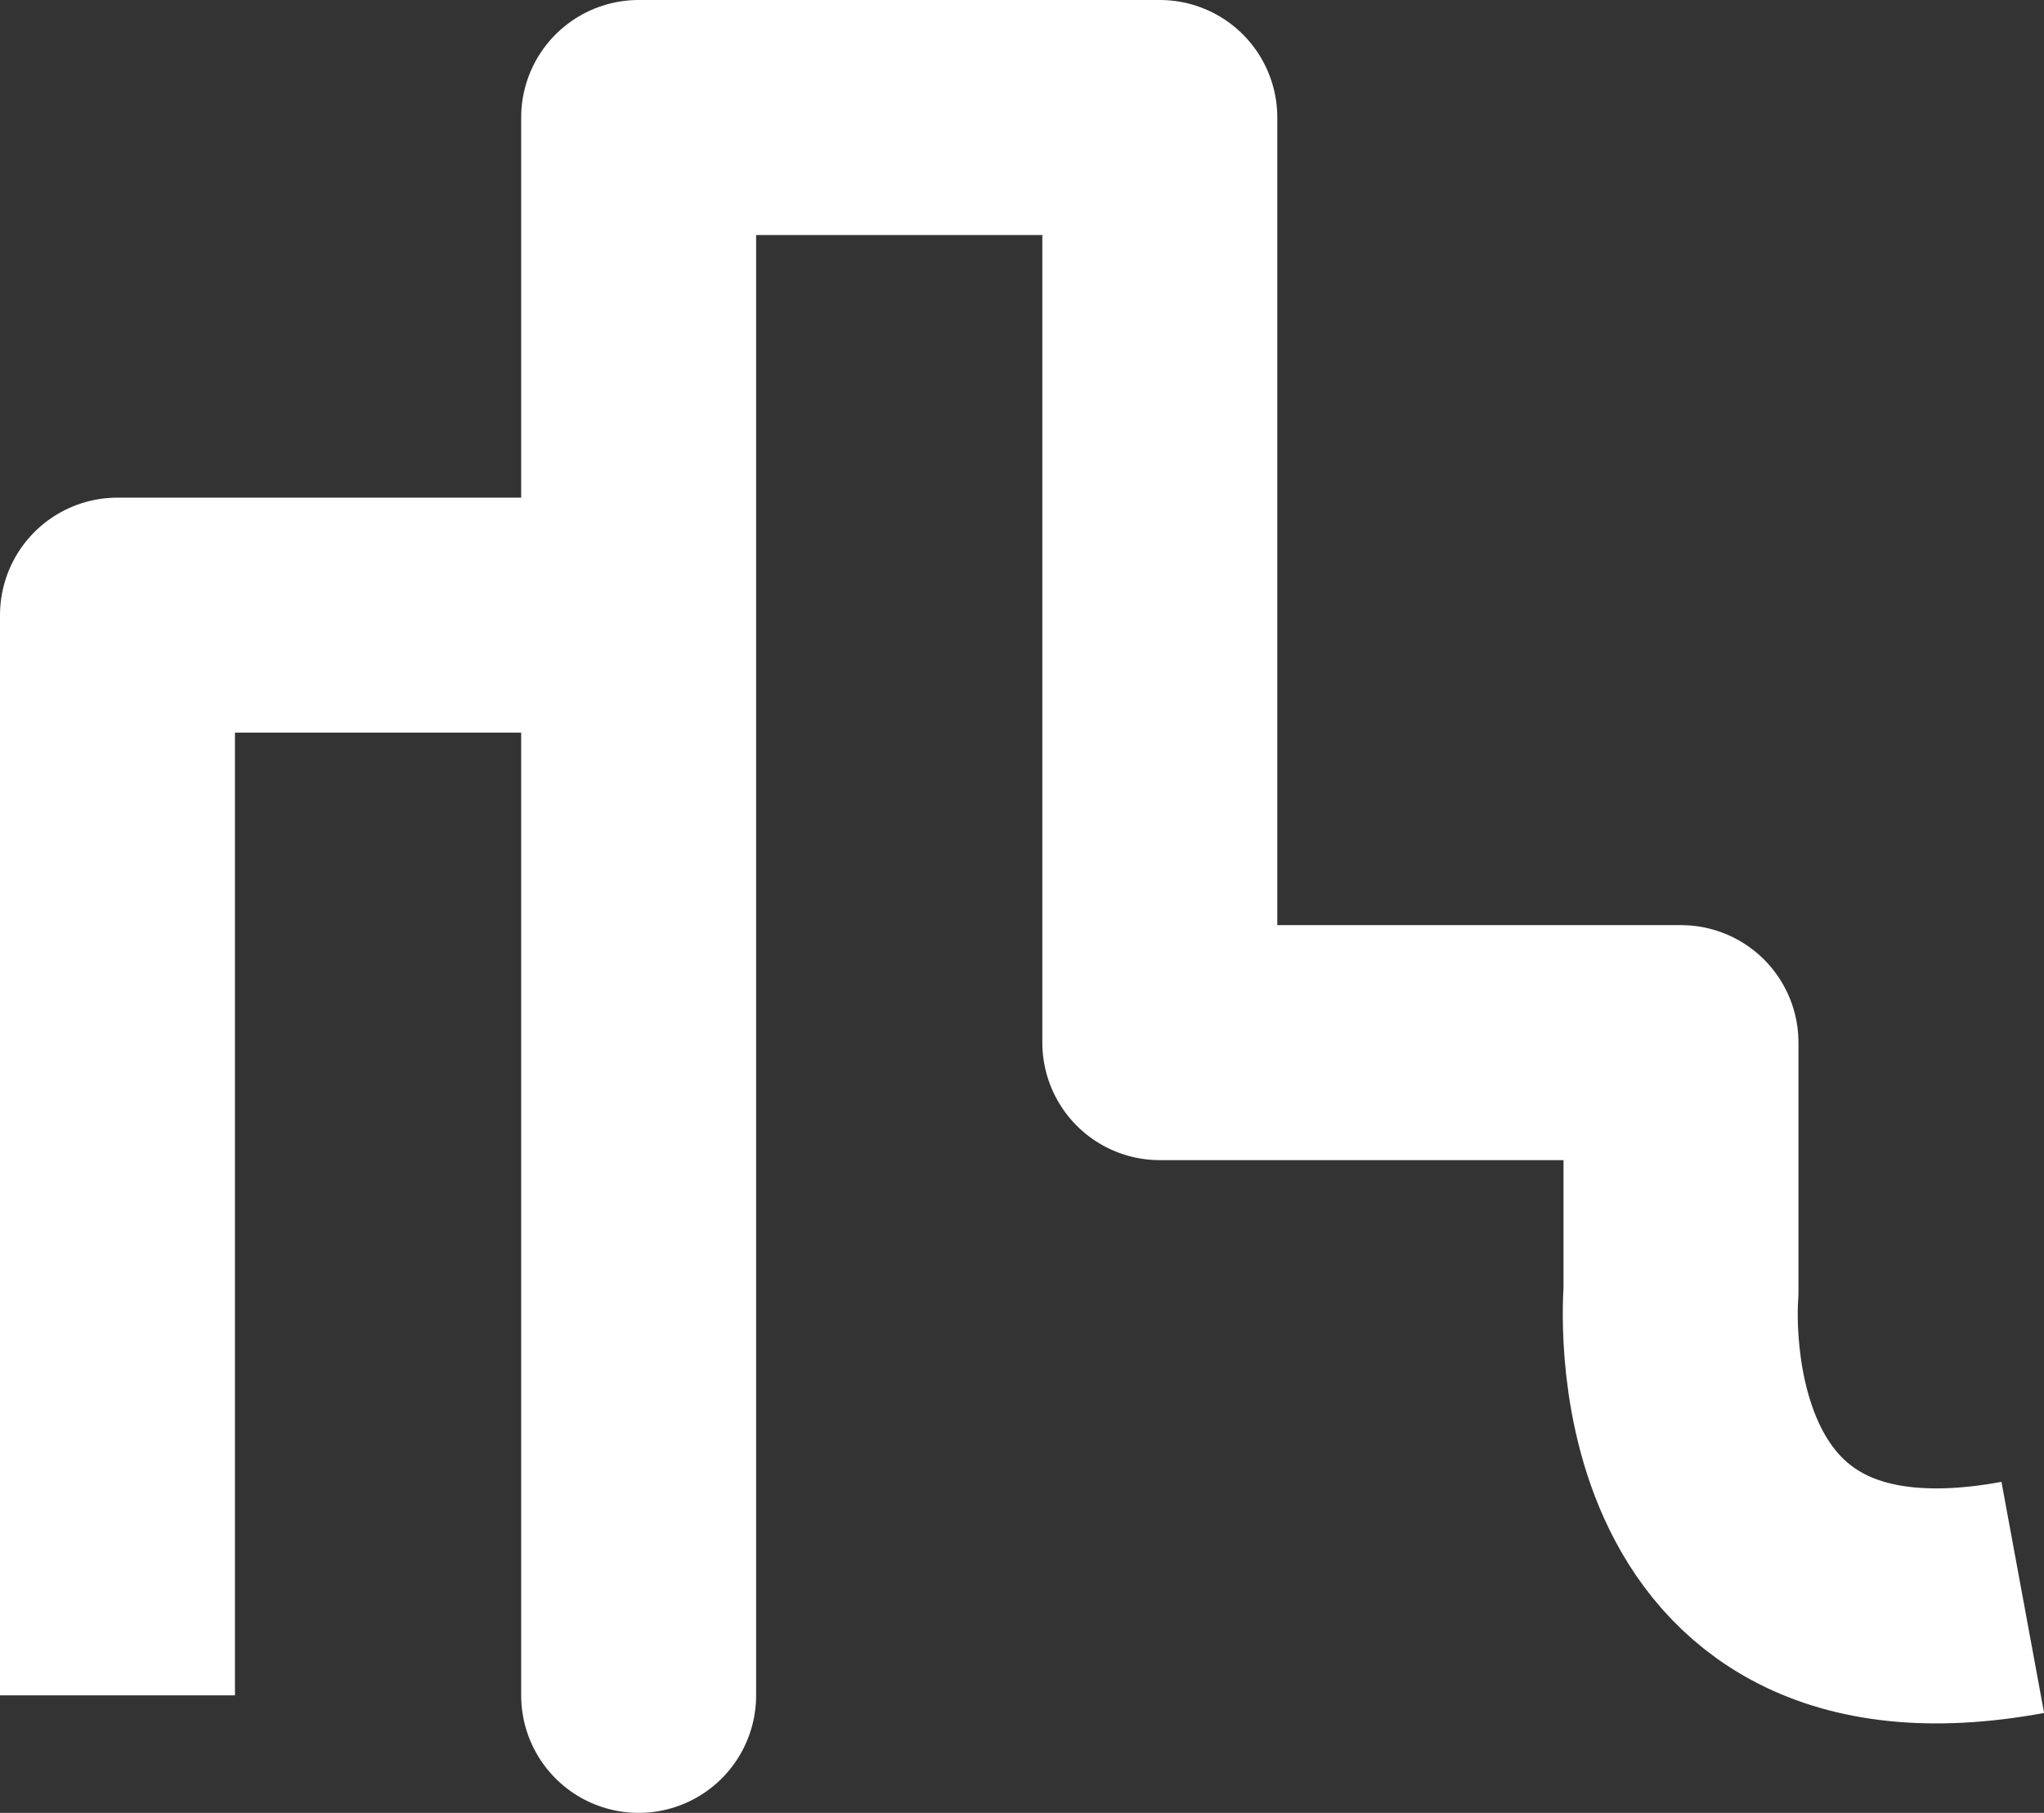
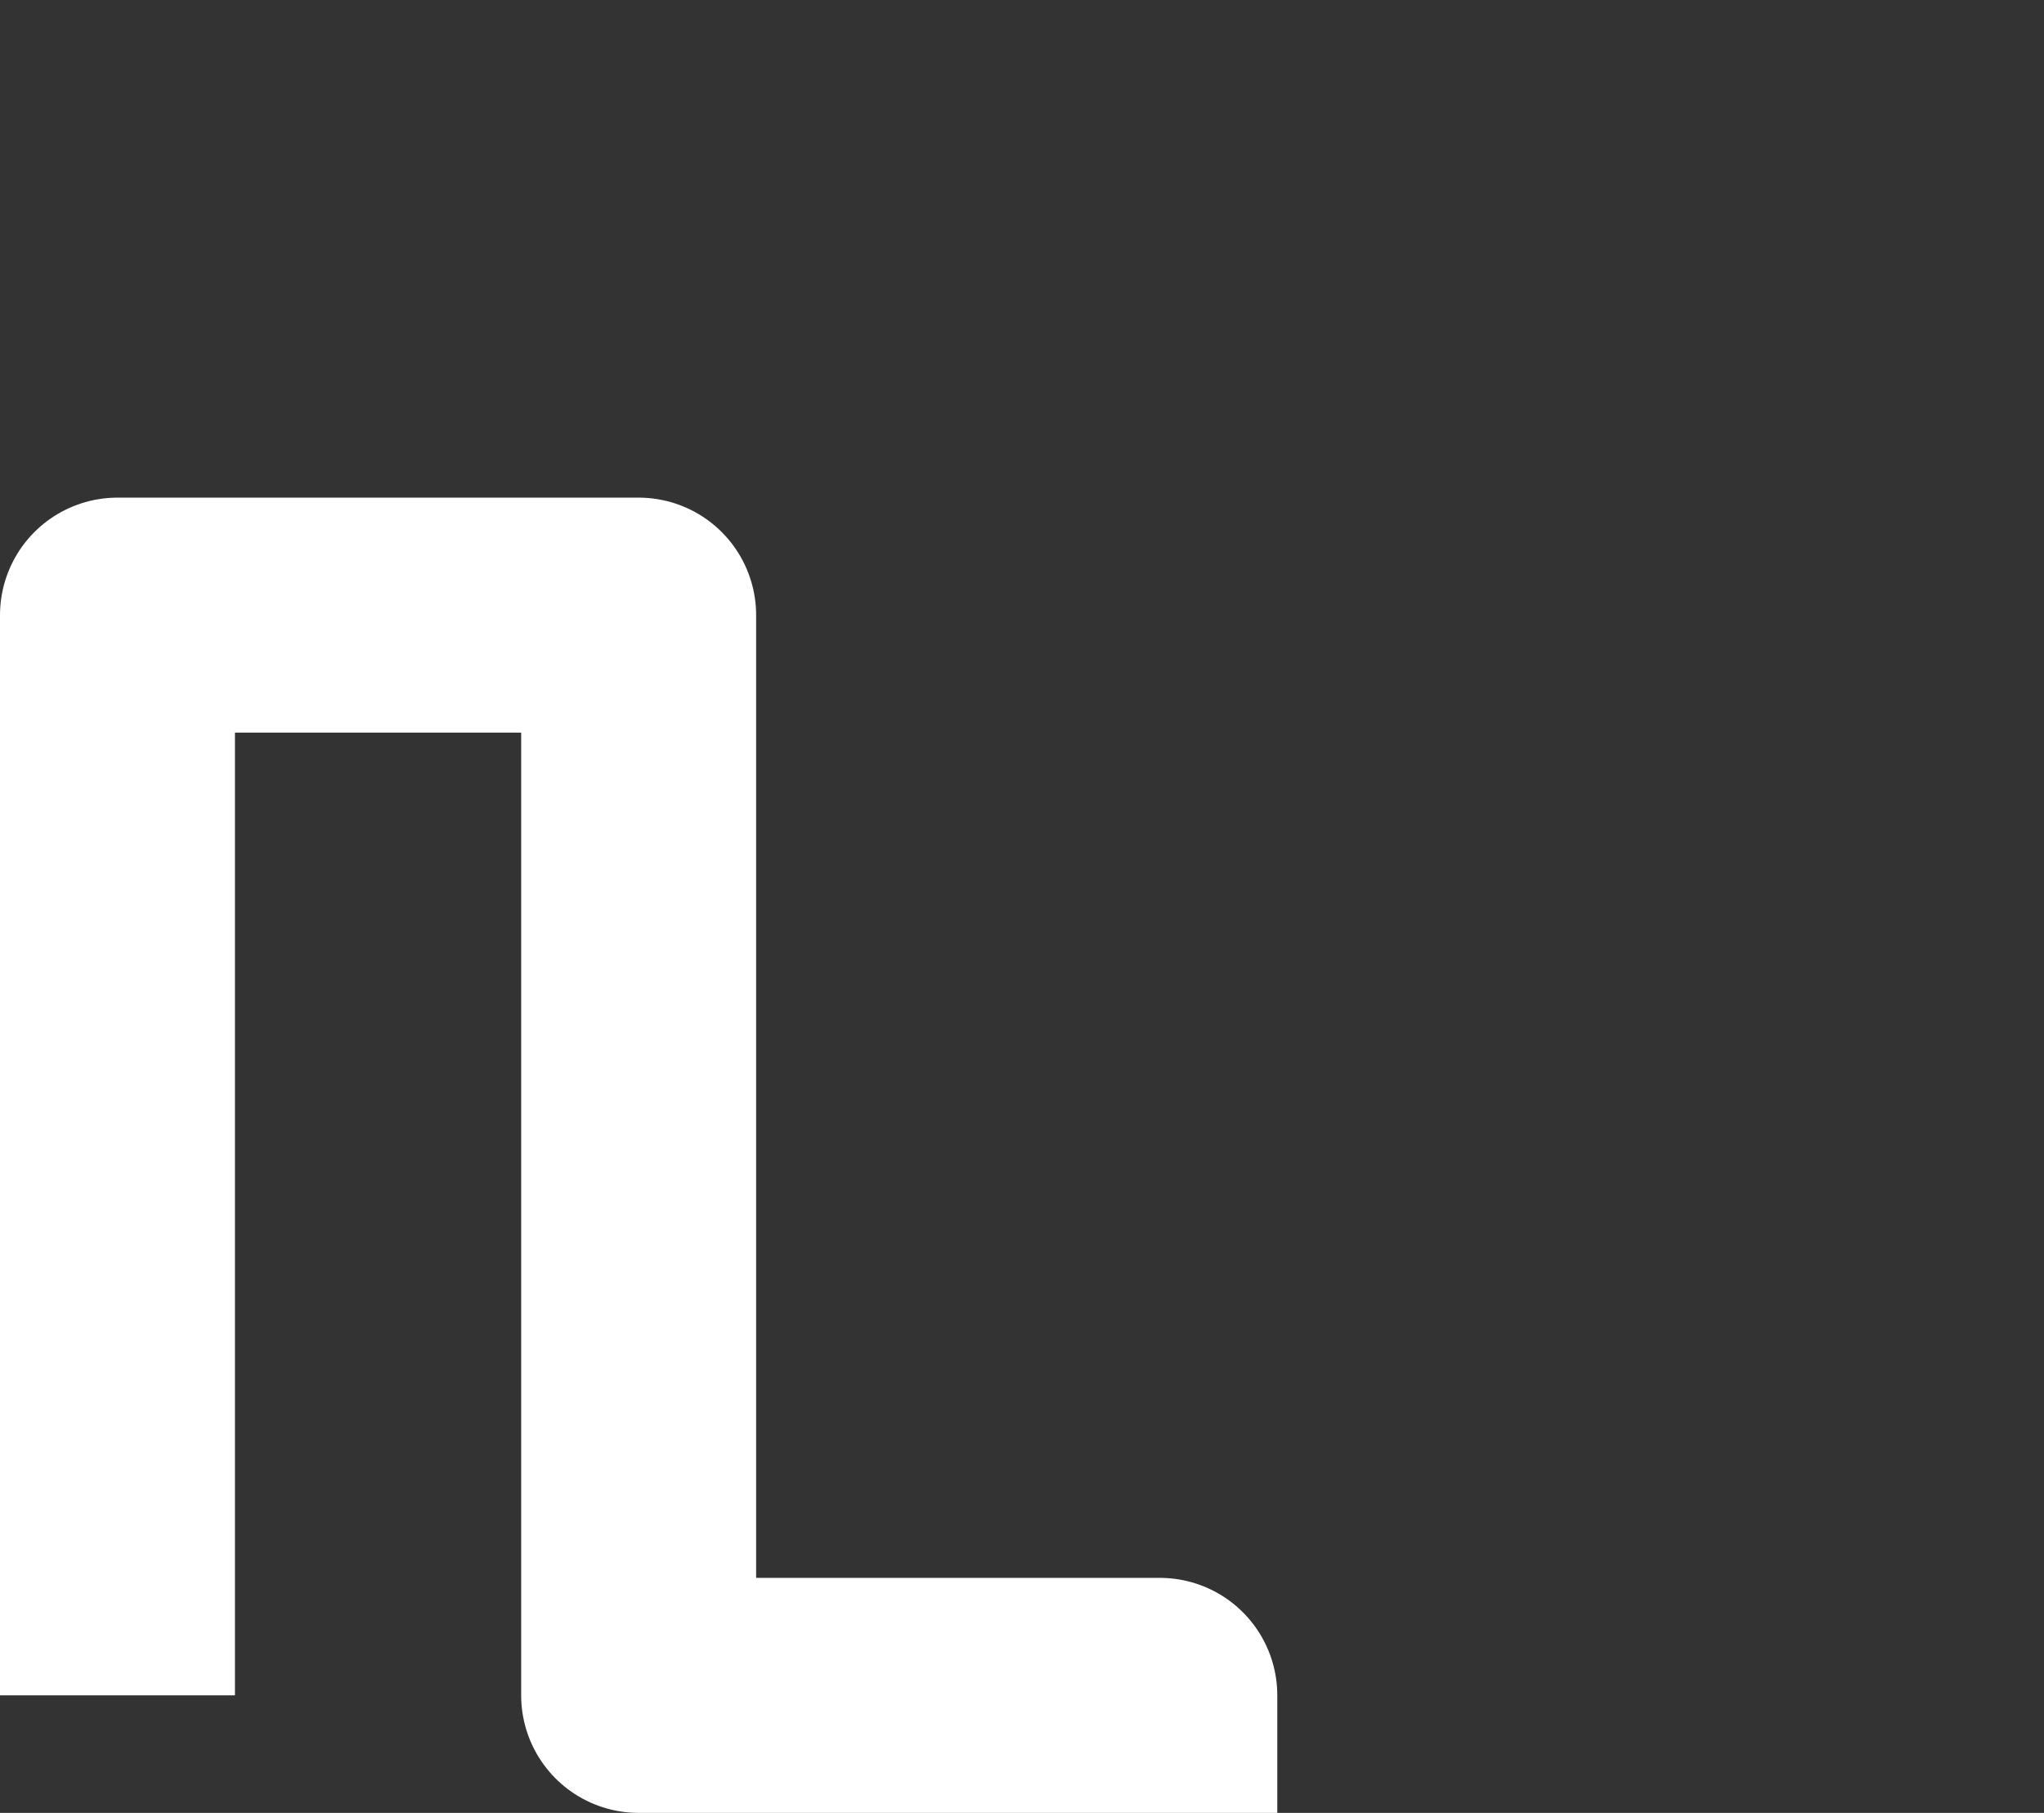
<svg xmlns="http://www.w3.org/2000/svg" id="Layer_1" data-name="Layer 1" viewBox="0 0 278.38 246.85">
  <rect x="0" y="0" width="278.38" height="246.85" fill="#333333" stroke="none" />
  <defs>
    <style> .cls-1 { fill: none; stroke: #fff; stroke-linejoin: round; stroke-width: 32px; } </style>
  </defs>
-   <path class="cls-1" d="M16,230.85V83.76H86.98V230.85s0-214.85,0-214.85h70.98v125.97h70.98v33.95s-4.45,51,46.55,41.59" />
+   <path class="cls-1" d="M16,230.85V83.76H86.98V230.85h70.98v125.97h70.98v33.95s-4.45,51,46.55,41.59" />
</svg>